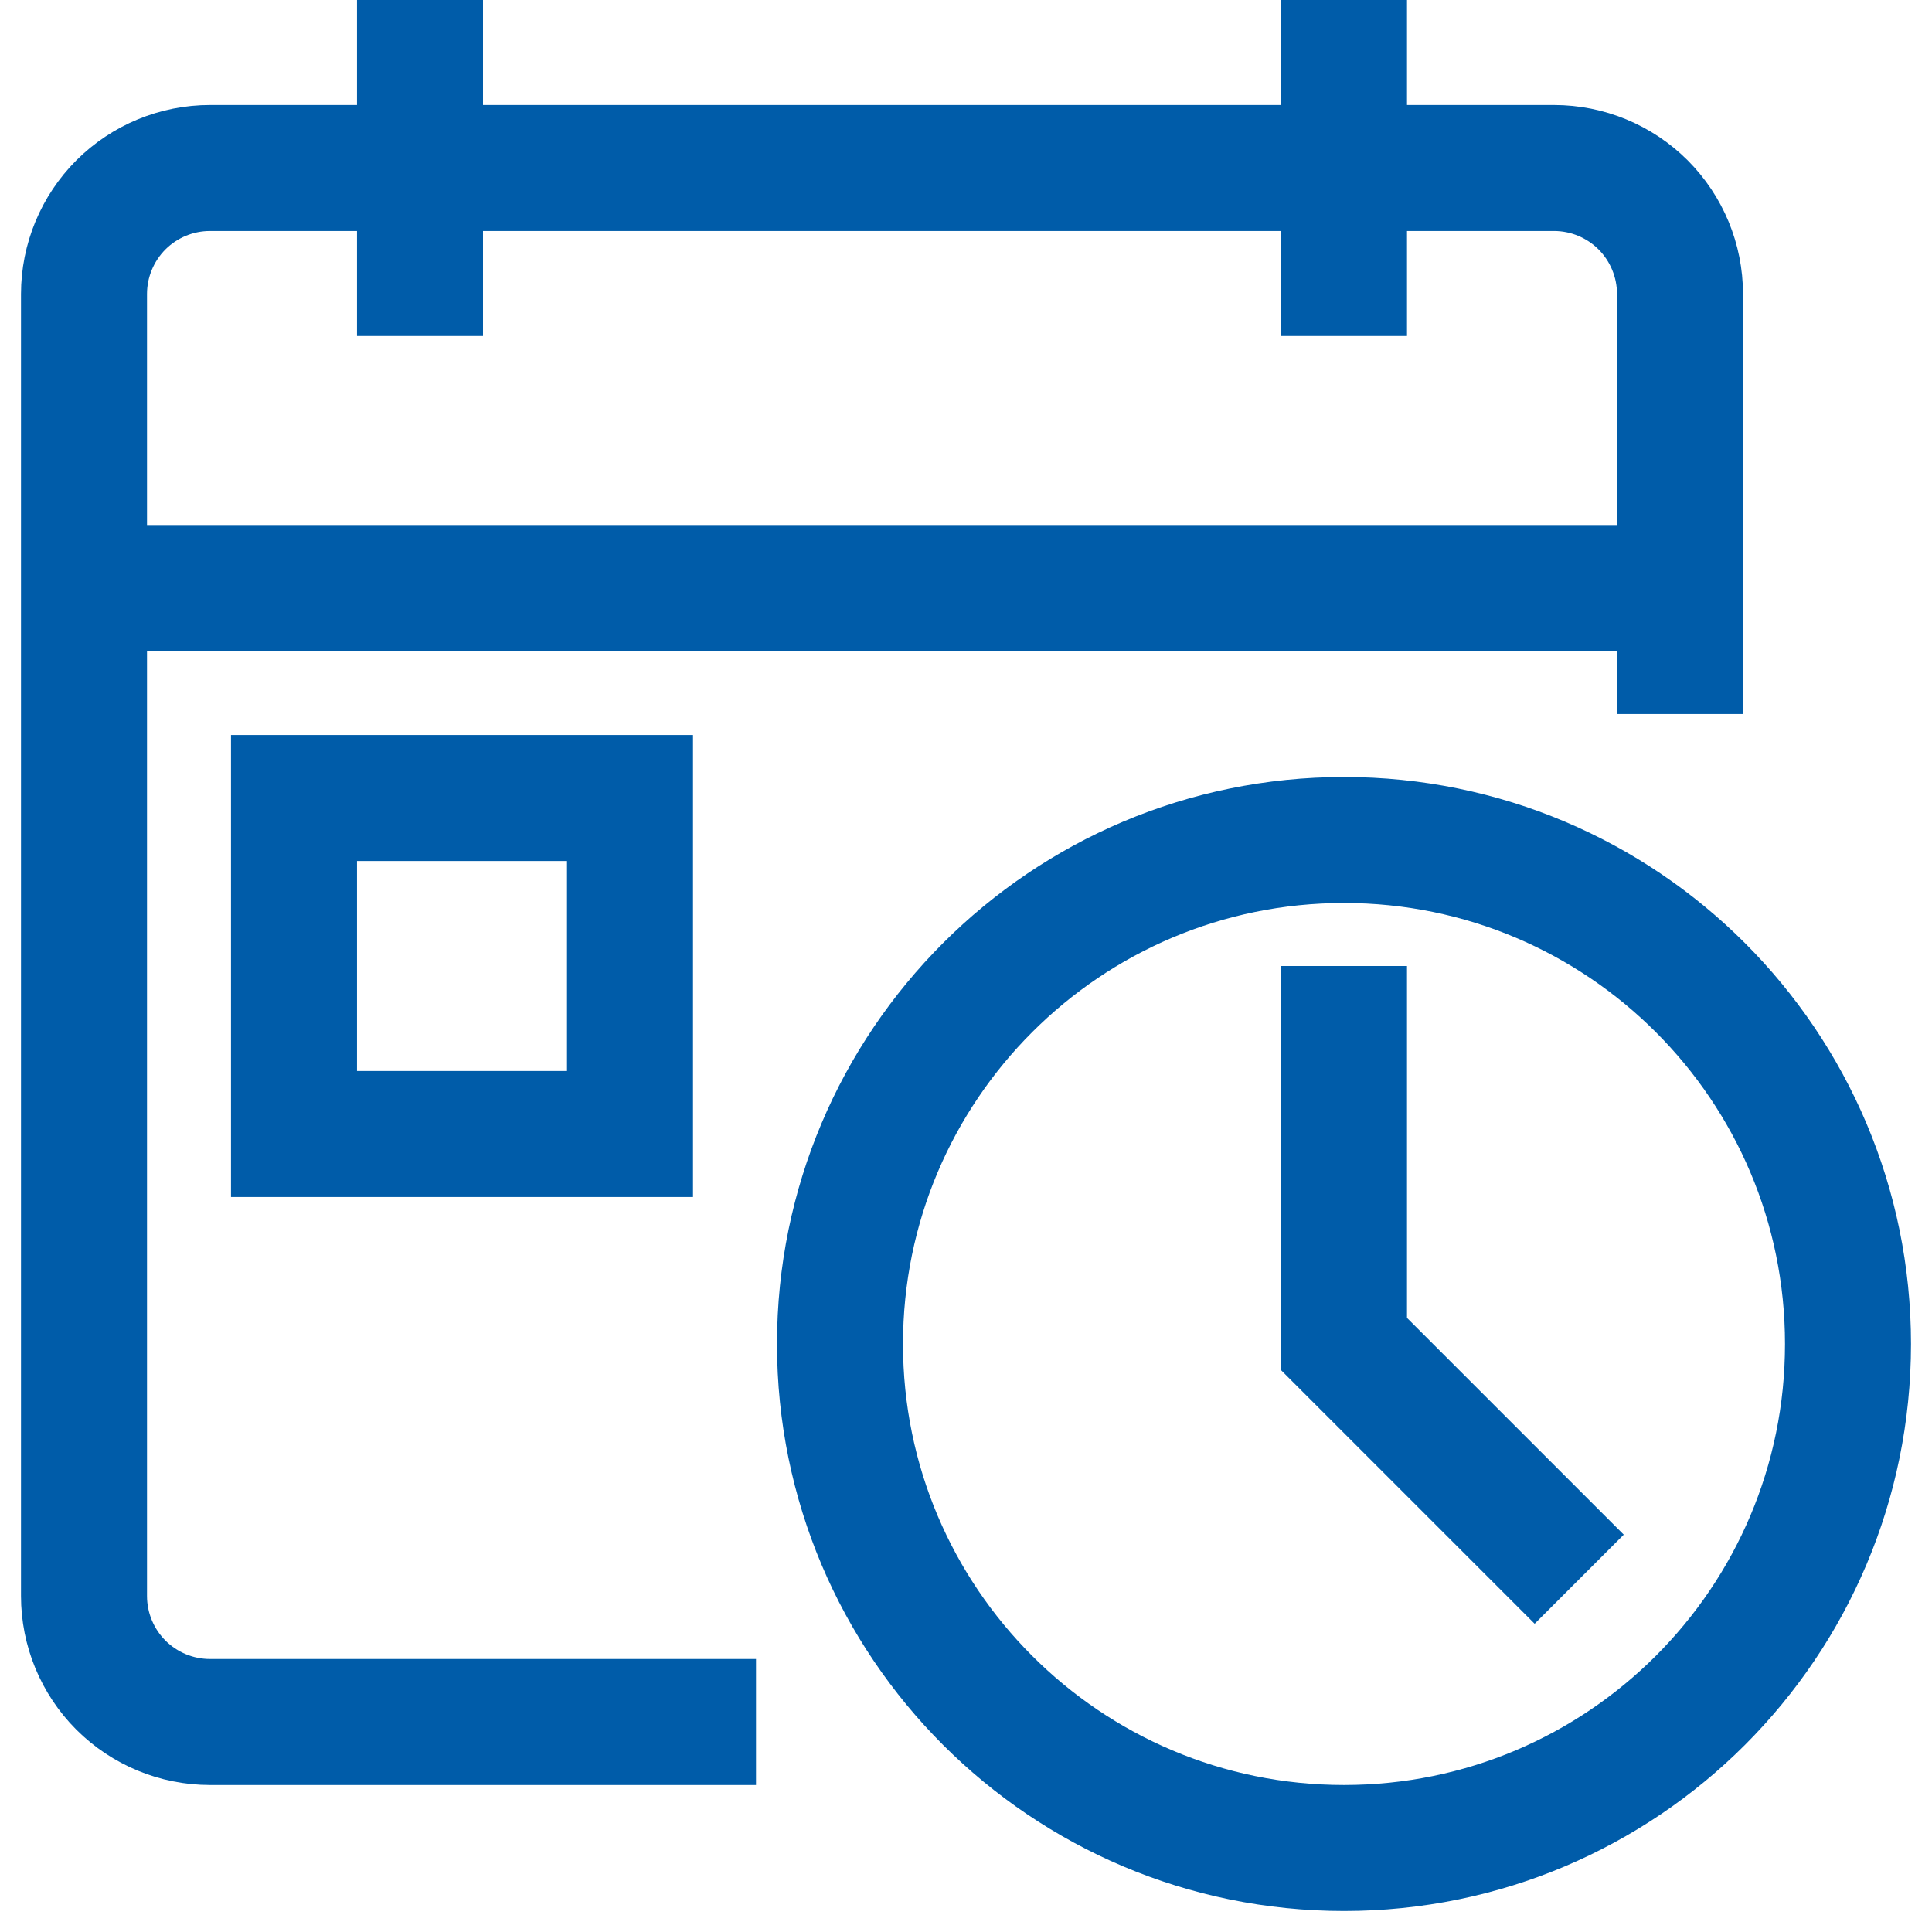
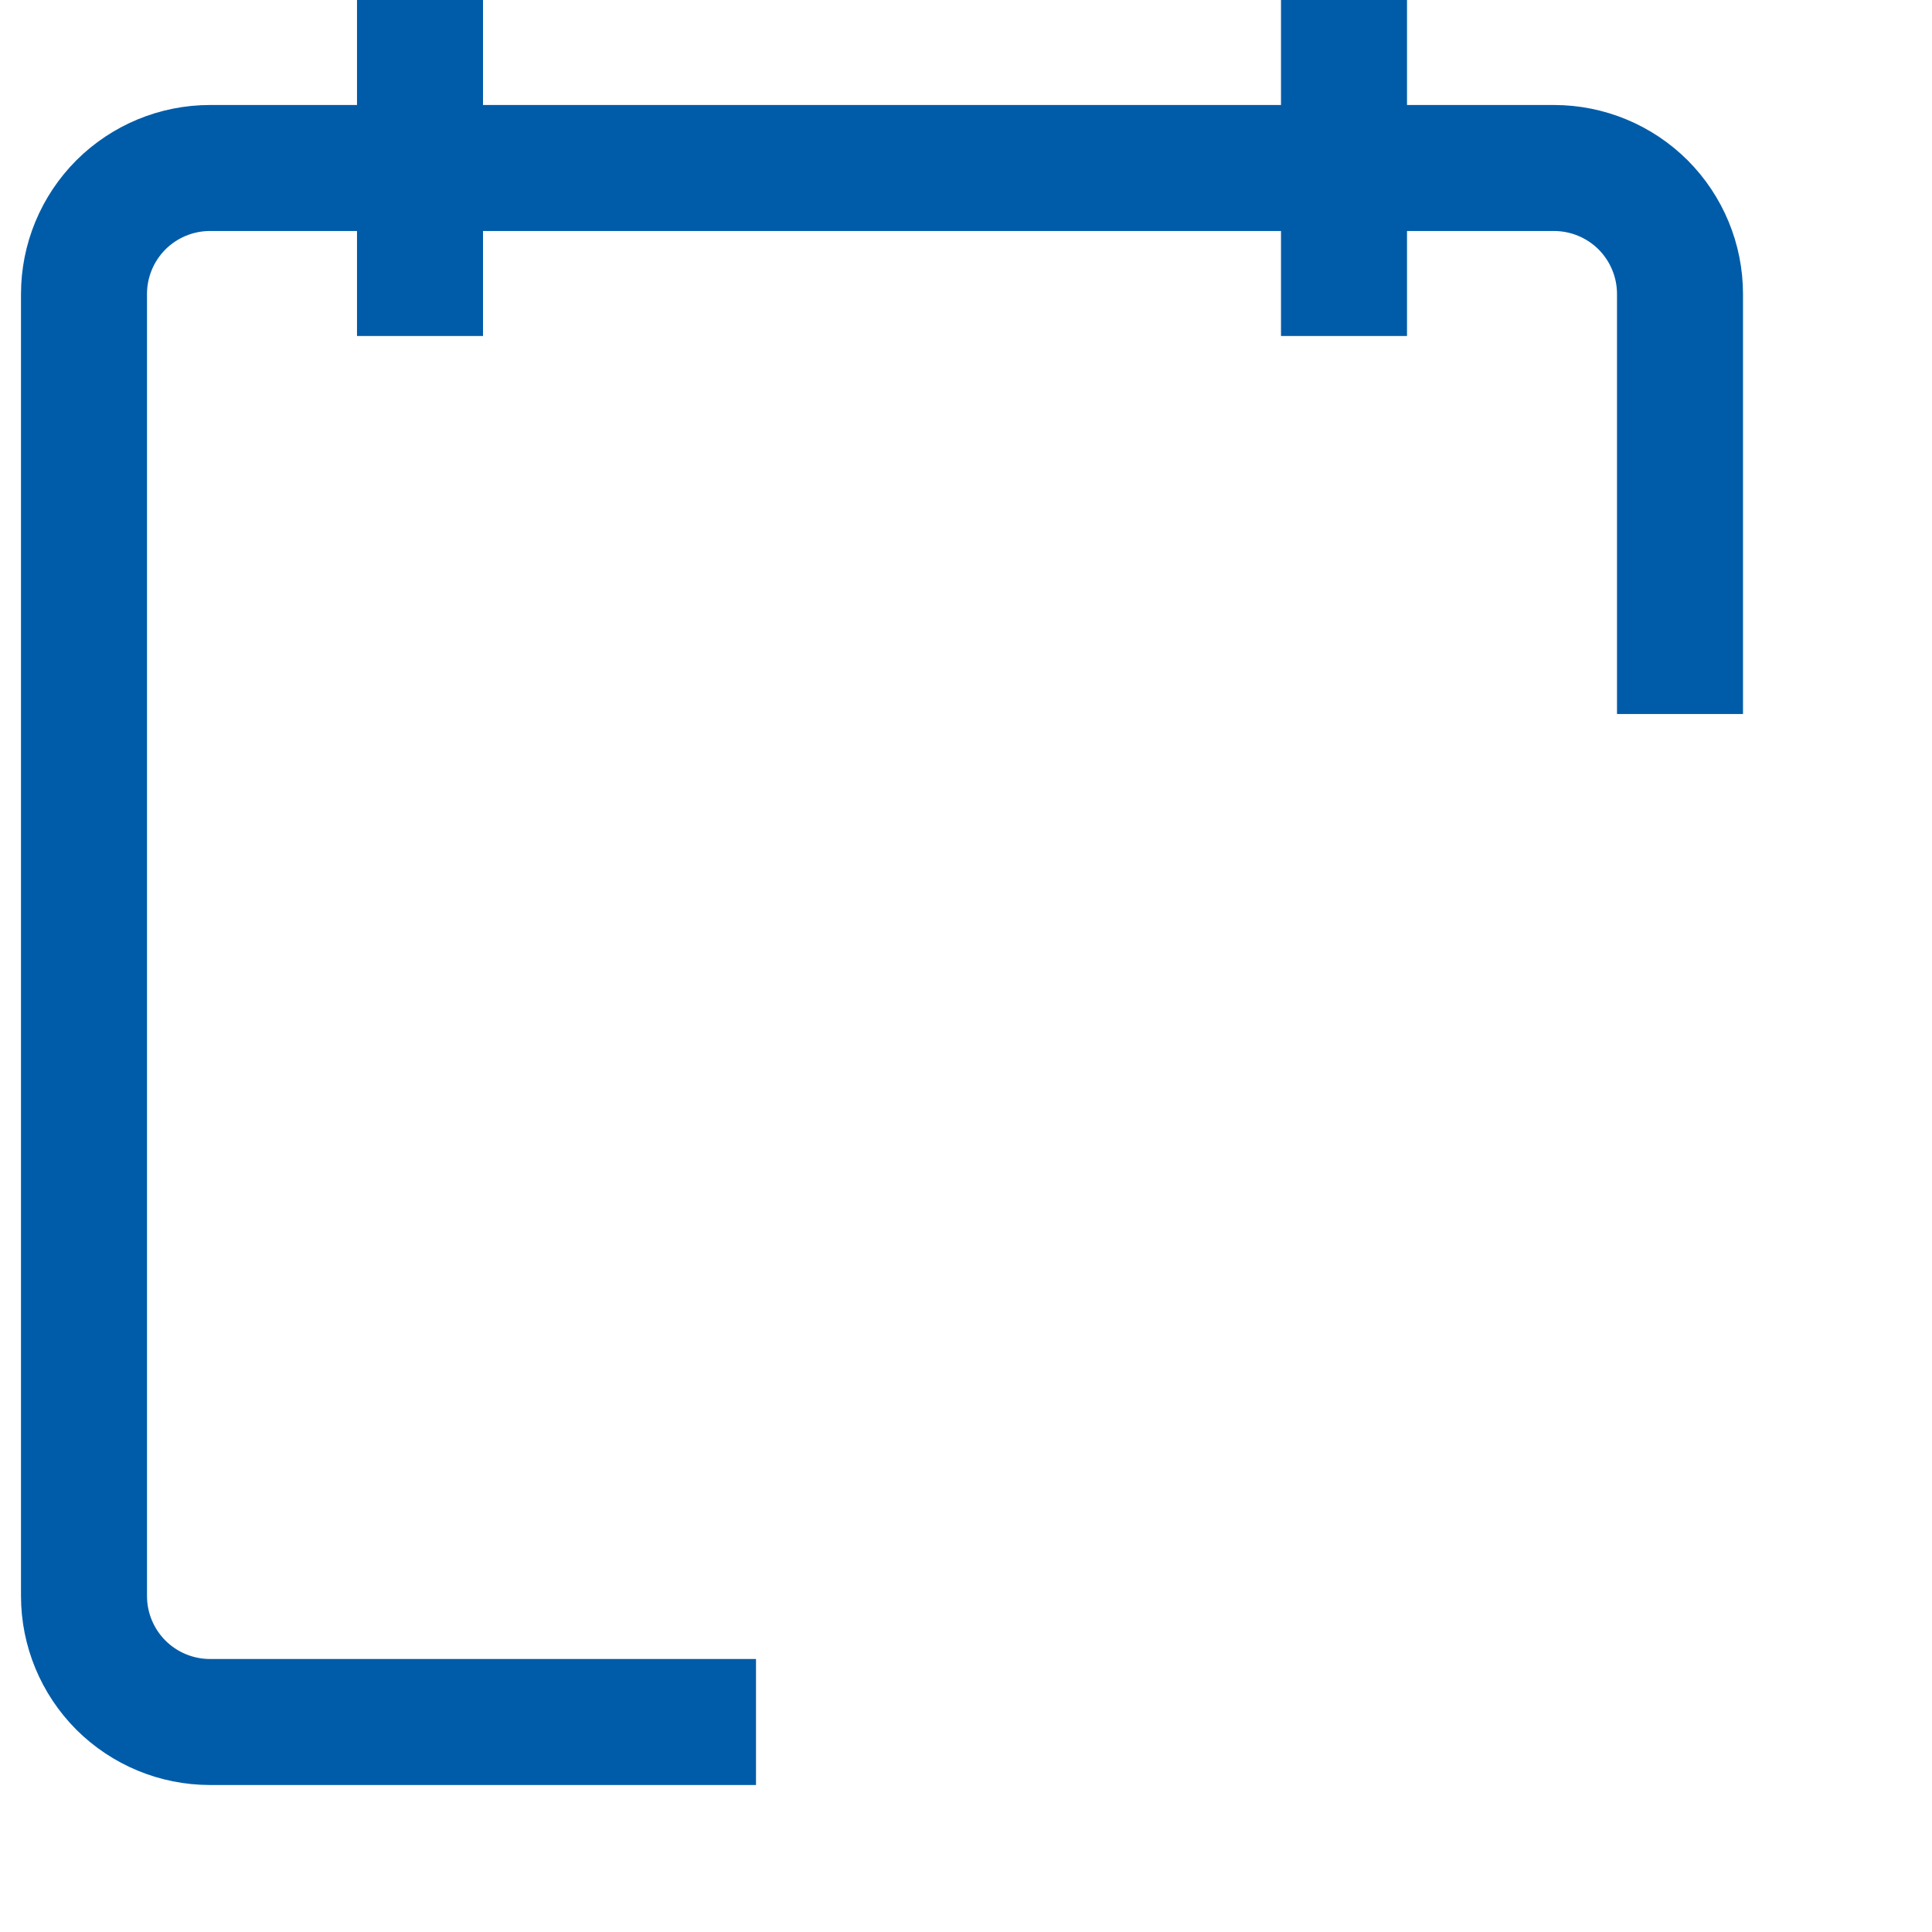
<svg xmlns="http://www.w3.org/2000/svg" width="23" height="23" viewBox="0 0 23 23" fill="none">
  <path d="M9 20.5H2.5C2.102 20.5 1.721 20.342 1.439 20.061C1.158 19.779 1 19.398 1 19V3.5C1 3.102 1.158 2.721 1.439 2.439C1.721 2.158 2.102 2 2.5 2H18.5C18.898 2 19.279 2.158 19.561 2.439C19.842 2.721 20 3.102 20 3.5V8.5" stroke="#005CA9" stroke-width="1.5" stroke-miterlimit="10" />
  <path d="M16 0V4" stroke="#005CA9" stroke-width="1.5" stroke-miterlimit="10" />
  <path d="M5 0V4" stroke="#005CA9" stroke-width="1.5" stroke-miterlimit="10" />
-   <path d="M1 7H20" stroke="#005CA9" stroke-width="1.5" stroke-miterlimit="10" />
-   <path d="M16 22C19.314 22 22 19.314 22 16C22 12.686 19.314 10 16 10C12.686 10 10 12.686 10 16C10 19.314 12.686 22 16 22Z" stroke="#005CA9" stroke-width="1.5" stroke-miterlimit="10" />
-   <path d="M16 11.5V16L18.8 18.8" stroke="#005CA9" stroke-width="1.5" stroke-miterlimit="10" />
-   <path d="M3.5 9.5H7.5V13.5H3.5V9.5Z" stroke="#005CA9" stroke-width="1.5" stroke-miterlimit="10" />
</svg>